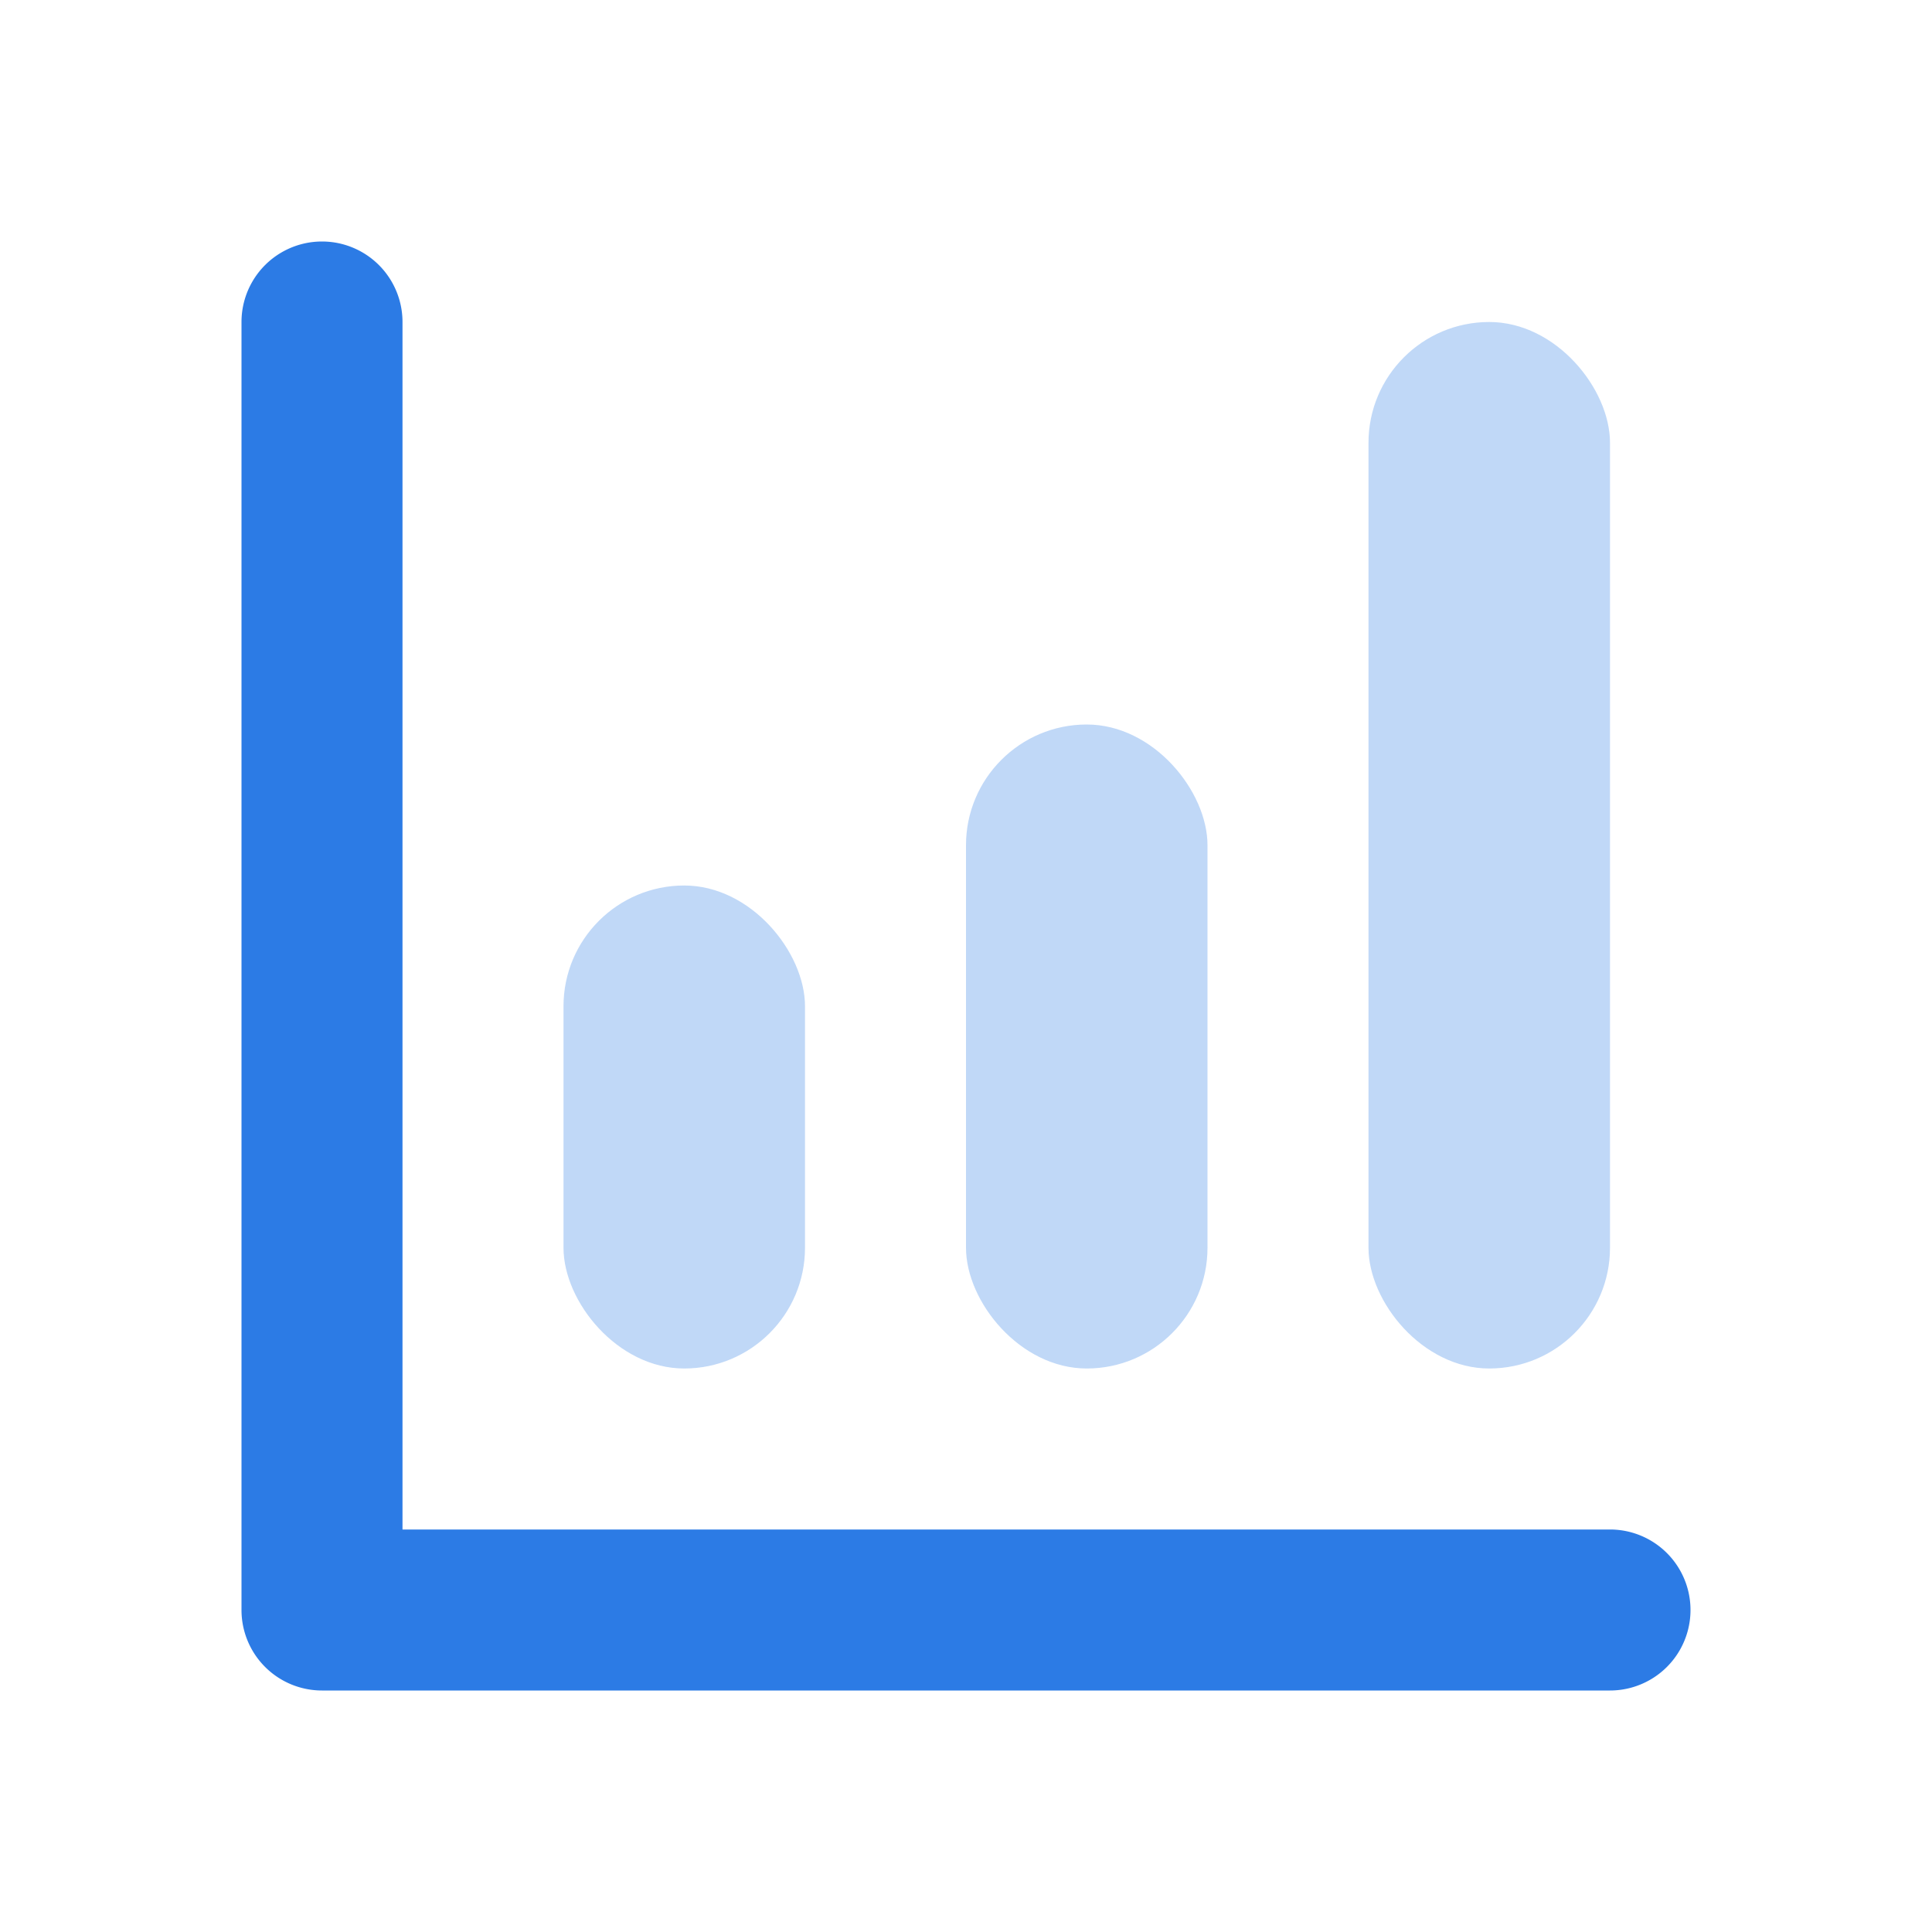
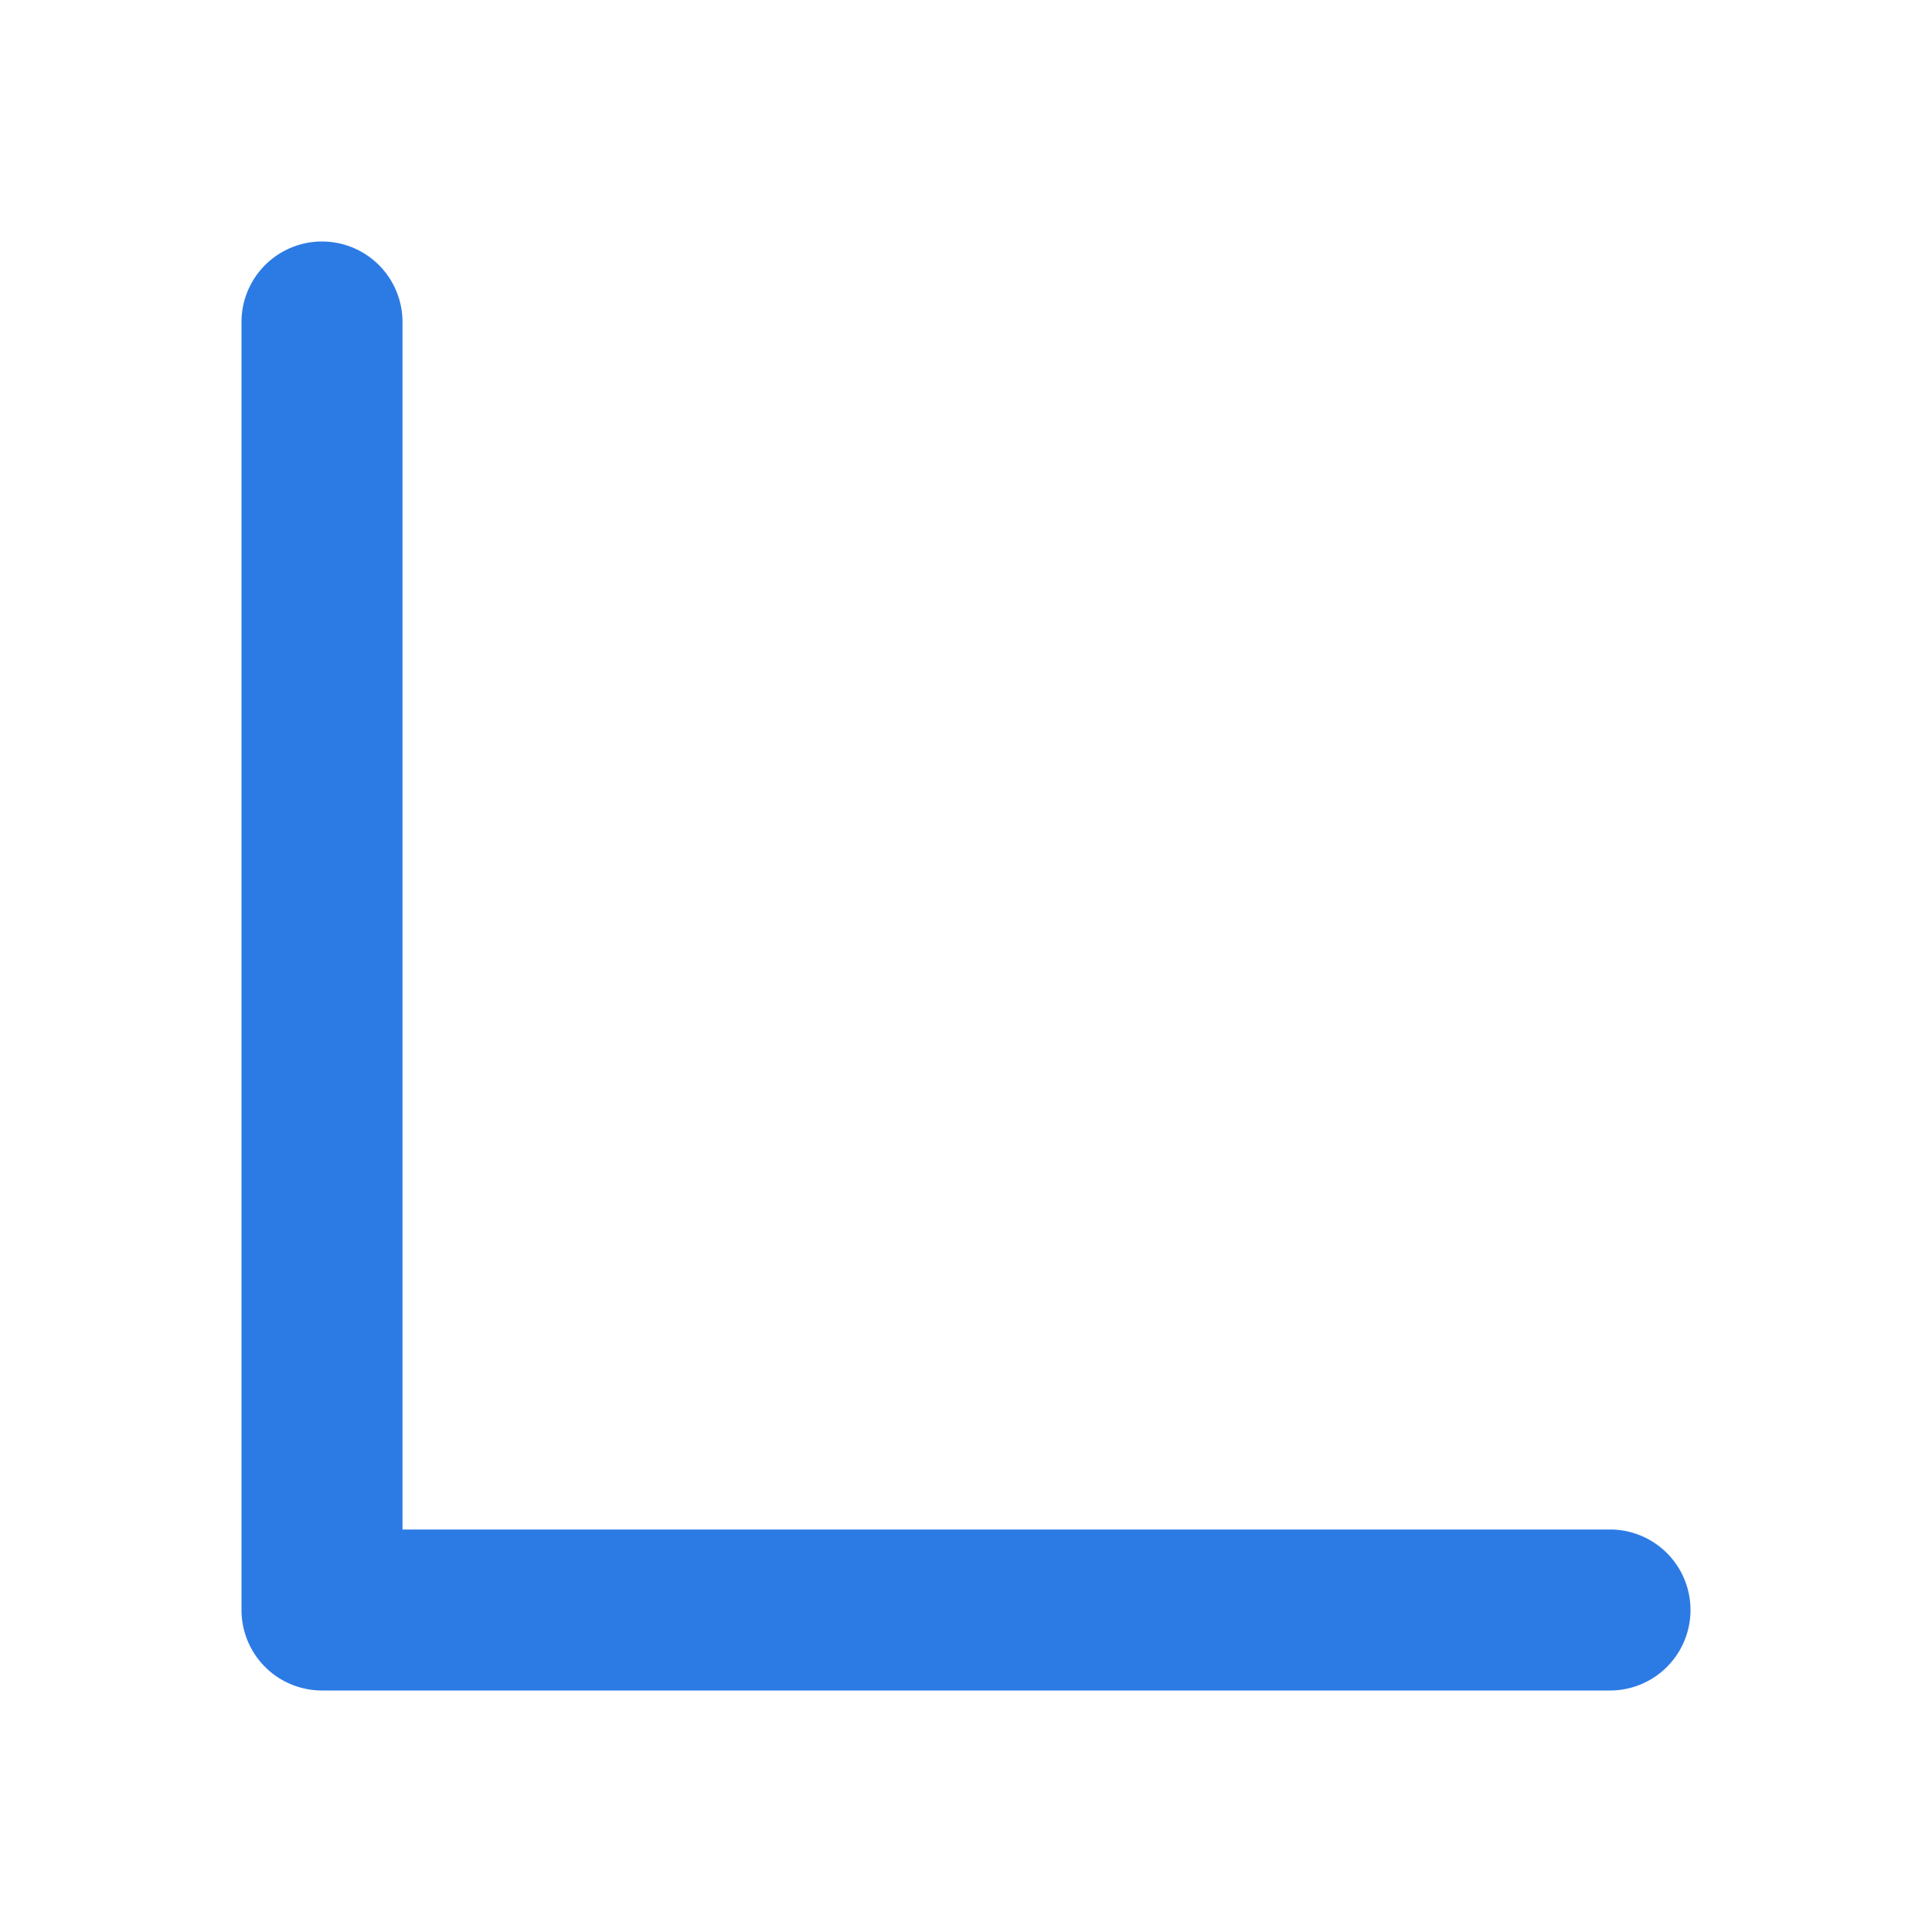
<svg xmlns="http://www.w3.org/2000/svg" width="24" height="24" viewBox="0 0 24 24">
  <g fill="none" fill-rule="evenodd">
-     <path d="M0 0h24v24H0z" />
-     <rect fill="#2c7be5" opacity=".3" x="17" y="4" width="3" height="13" rx="1.5" />
-     <rect fill="#2c7be5" opacity=".3" x="12" y="9" width="3" height="8" rx="1.5" />
-     <path d="M5 19h15a1 1 0 010 2H4a1 1 0 01-1-1V4a1 1 0 112 0v15z" fill="#2c7be5" />
-     <rect fill="#2c7be5" opacity=".3" x="7" y="11" width="3" height="6" rx="1.5" />
+     <path d="M5 19h15a1 1 0 010 2H4a1 1 0 01-1-1V4a1 1 0 112 0v15" fill="#2c7be5" />
  </g>
</svg>